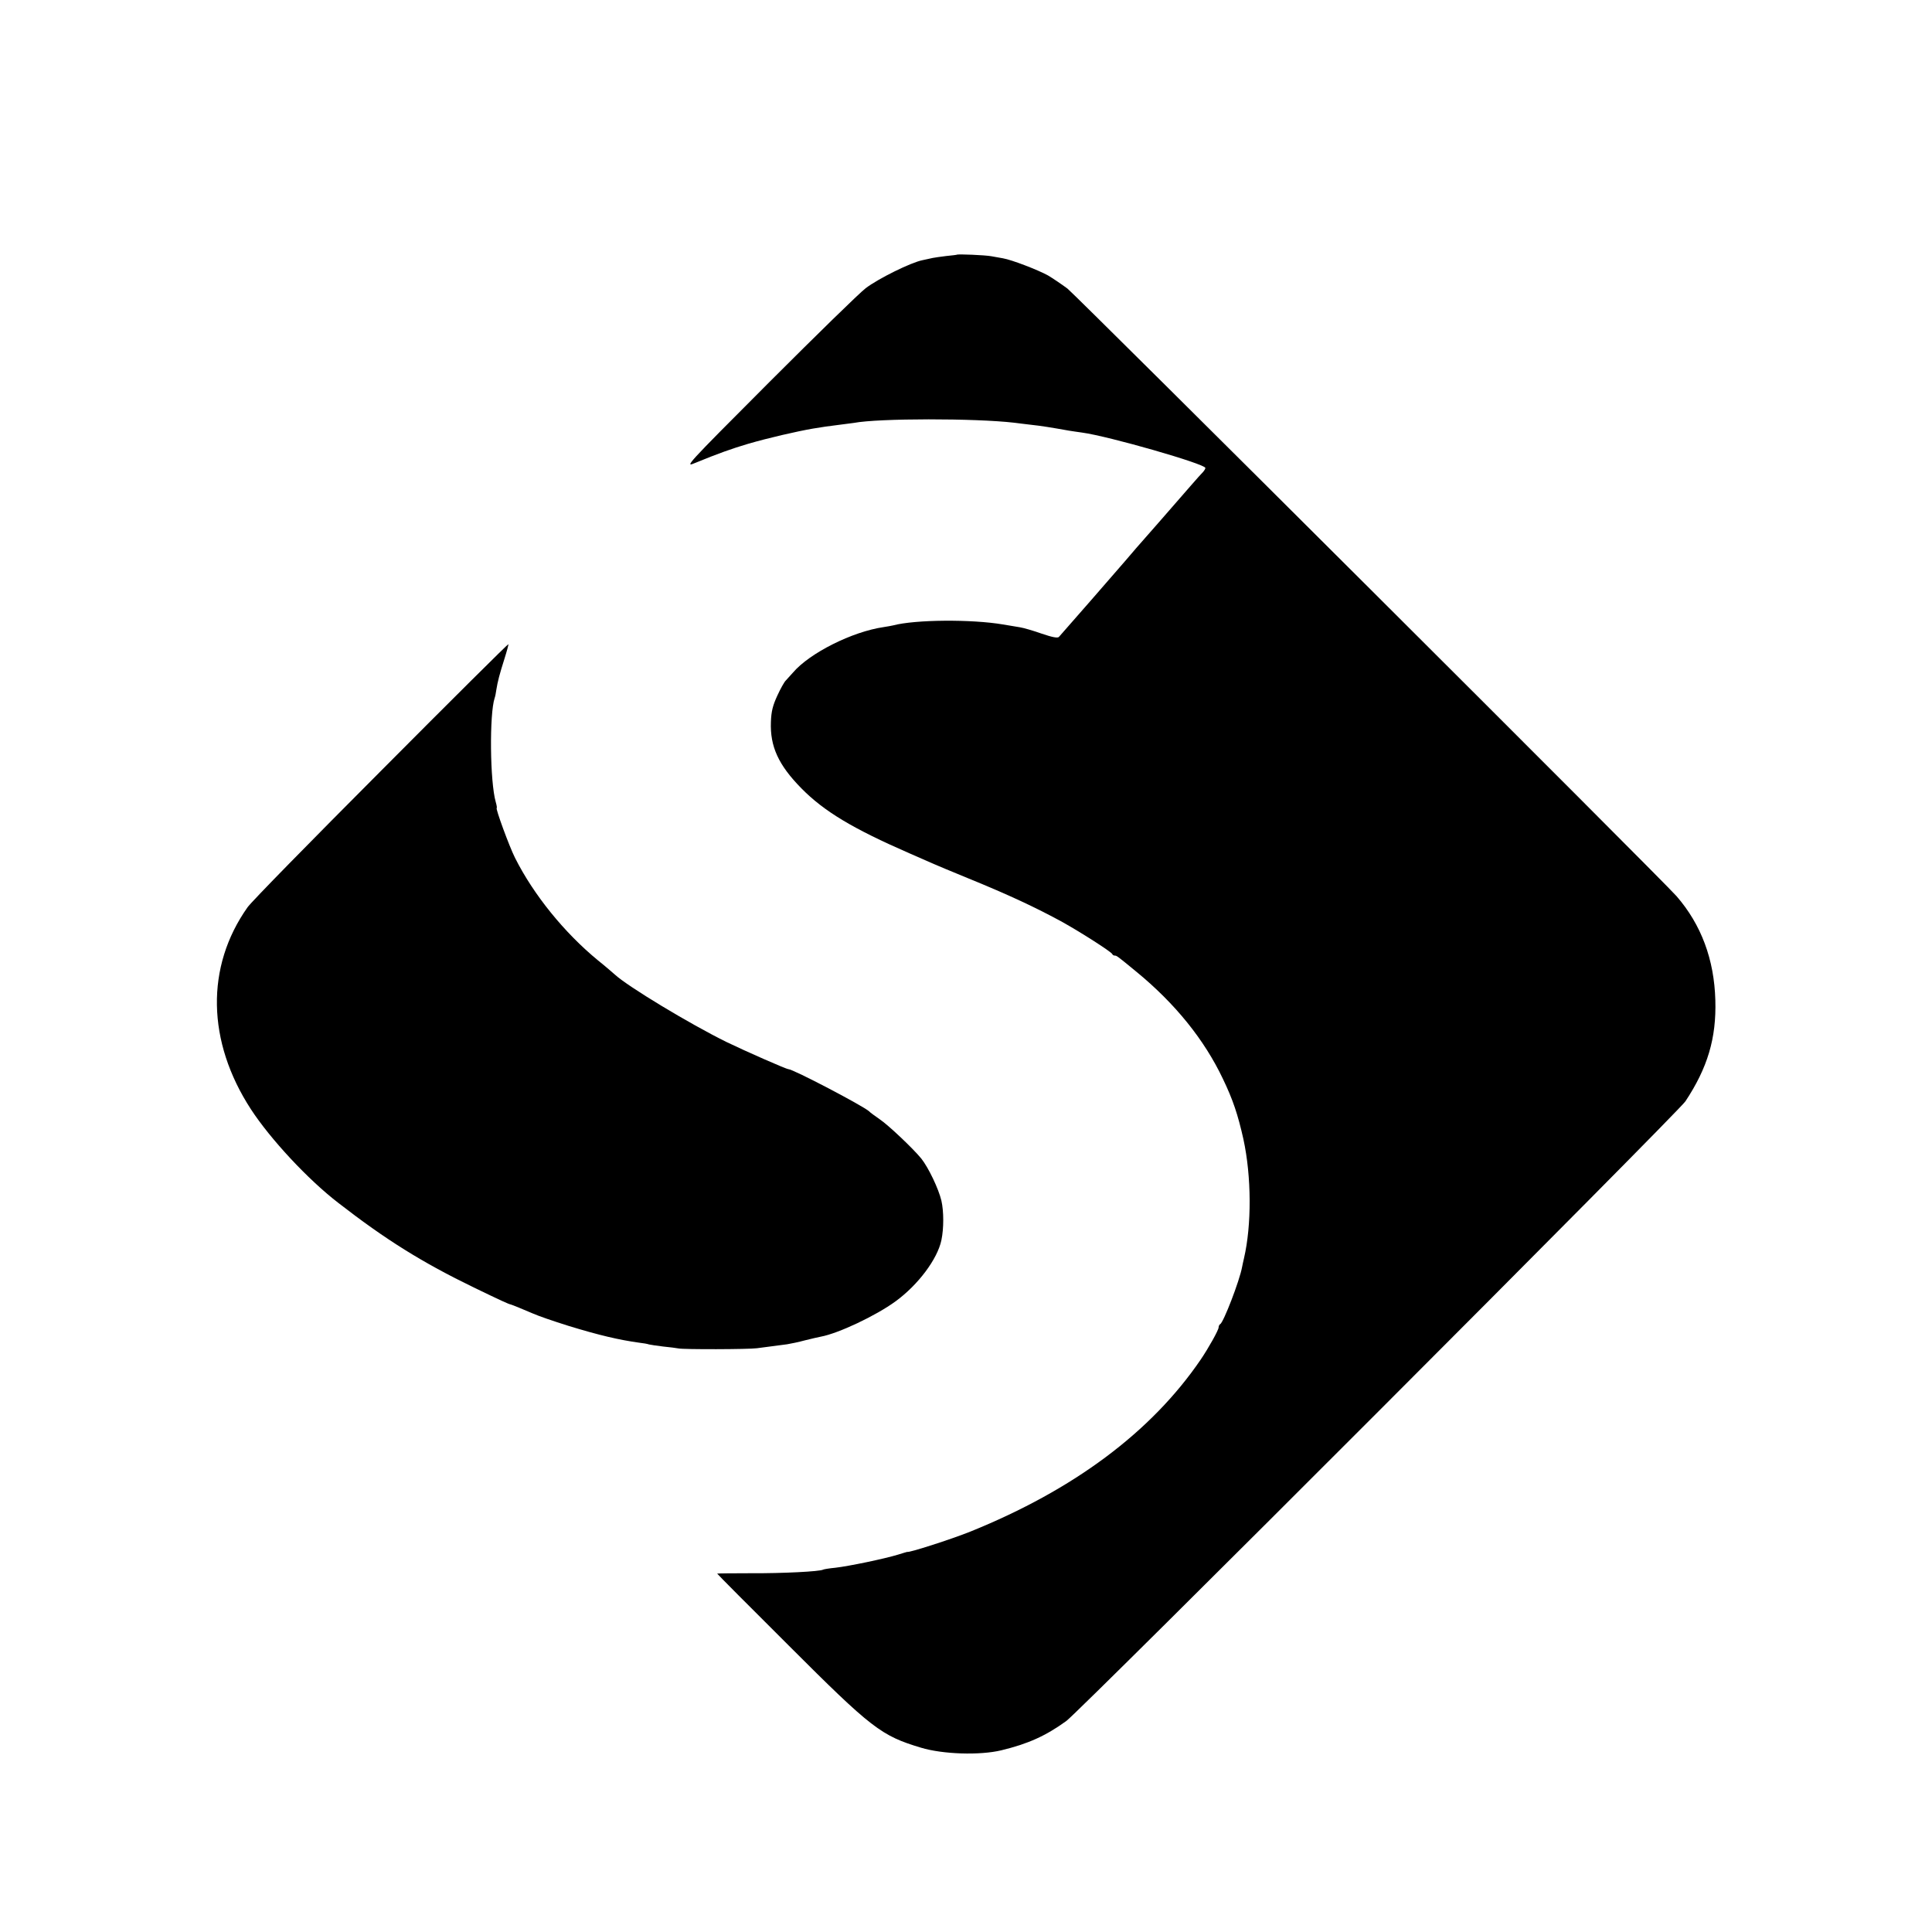
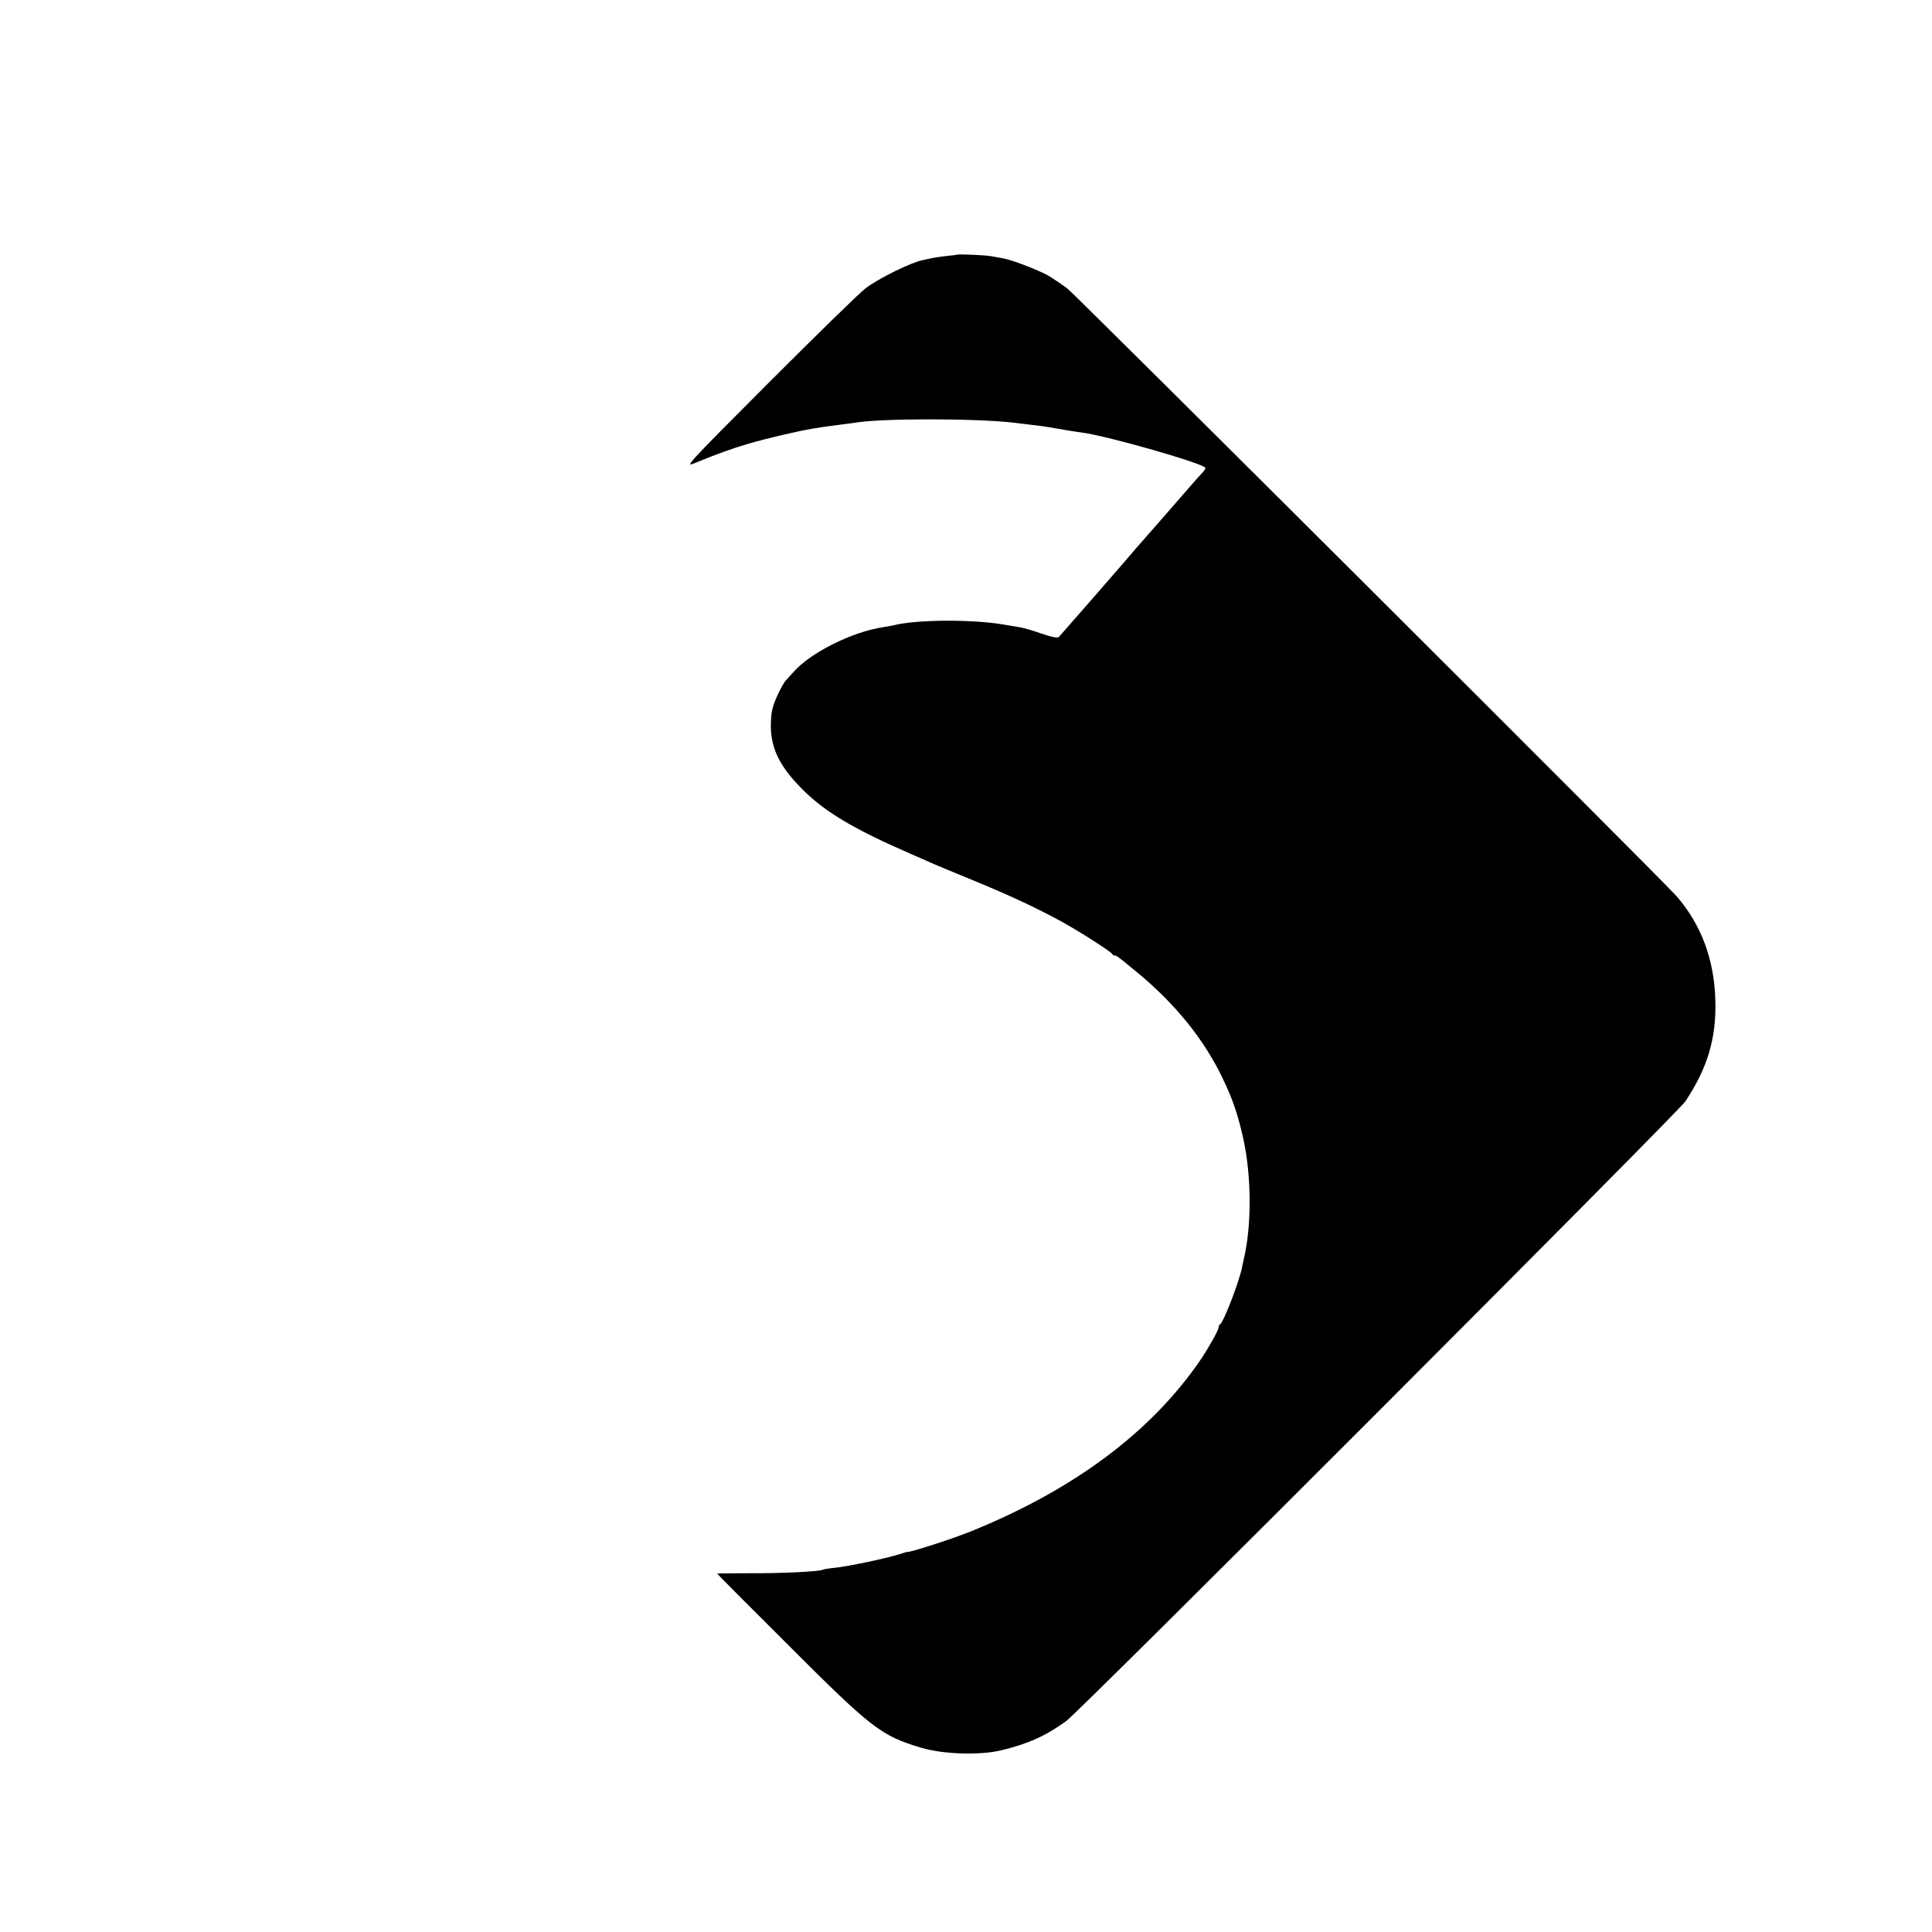
<svg xmlns="http://www.w3.org/2000/svg" version="1.0" width="1021pt" height="1021pt" viewBox="0 0 1021 1021" preserveAspectRatio="xMidYMid meet">
  <g transform="translate(0,1021) scale(0.1,-0.1)" fill="#000000" stroke="none">
    <path d="M5057 8864 c-1 -1 -27 -4 -57 -7 -30 -4 -62 -8 -70 -10 -8 -2 -33 -7 -55 -12 -61 -12 -233 -97 -300 -148 -33 -25 -262 -249 -510 -497 -446 -447 -449 -451 -390 -426 119 49 192 75 280 101 103 30 254 65 341 80 57 9 72 12 139 20 33 4 68 9 77 10 131 25 642 25 848 1 19 -3 60 -7 90 -11 48 -5 105 -14 200 -31 14 -2 44 -7 68 -10 141 -19 652 -166 652 -187 0 -5 -6 -14 -12 -21 -7 -7 -38 -41 -68 -76 -77 -89 -273 -313 -285 -326 -5 -6 -32 -37 -60 -70 -42 -49 -319 -367 -349 -400 -7 -7 -34 -2 -90 17 -45 16 -97 31 -116 34 -19 3 -60 10 -90 15 -165 28 -463 26 -580 -5 -8 -2 -31 -6 -50 -9 -166 -24 -391 -137 -479 -240 -14 -15 -31 -34 -38 -42 -8 -7 -28 -43 -45 -80 -24 -52 -32 -83 -34 -139 -5 -130 40 -228 161 -351 120 -122 272 -213 570 -343 55 -24 114 -50 130 -57 17 -8 98 -41 180 -75 216 -88 361 -156 500 -232 100 -56 258 -157 263 -169 2 -5 8 -8 13 -8 10 0 12 -1 114 -85 205 -168 359 -359 457 -565 54 -112 80 -191 109 -320 43 -198 44 -454 3 -630 -3 -14 -8 -34 -10 -46 -13 -72 -99 -295 -116 -302 -4 -2 -8 -10 -8 -17 0 -14 -54 -110 -94 -169 -261 -383 -671 -689 -1218 -910 -99 -40 -333 -115 -333 -107 0 0 -22 -6 -50 -15 -72 -22 -260 -61 -330 -69 -32 -3 -62 -8 -65 -10 -16 -10 -216 -20 -377 -19 -101 0 -183 -1 -183 -2 0 -2 170 -173 378 -380 439 -439 489 -477 699 -540 116 -35 311 -41 424 -14 141 34 235 76 344 155 72 52 3233 3216 3272 3275 117 177 164 333 158 535 -6 214 -74 398 -205 549 -69 80 -3172 3174 -3219 3211 -31 23 -77 54 -102 69 -52 29 -192 83 -239 91 -16 3 -45 8 -62 11 -32 6 -176 12 -181 8z" />
-     <path d="M2014 6137 c-369 -370 -687 -694 -706 -722 -222 -314 -215 -709 18 -1067 103 -158 302 -372 462 -495 251 -195 444 -315 716 -447 143 -69 184 -88 196 -90 5 -1 69 -27 115 -47 32 -14 104 -39 190 -66 160 -49 266 -74 375 -89 19 -2 42 -6 50 -9 8 -2 42 -7 75 -11 33 -3 69 -8 80 -10 27 -6 371 -5 415 1 40 5 108 14 160 21 19 3 62 12 95 21 33 8 70 17 82 19 93 17 292 111 396 187 119 87 221 223 242 323 13 62 13 152 0 209 -15 63 -68 174 -106 222 -42 52 -175 178 -220 208 -24 17 -50 35 -56 42 -32 29 -402 223 -427 223 -11 0 -229 96 -326 143 -195 96 -523 294 -591 357 -9 8 -48 42 -88 74 -178 146 -341 347 -439 542 -30 59 -105 264 -97 264 2 0 0 14 -5 31 -31 107 -34 466 -6 550 3 8 7 28 9 44 7 44 17 82 43 164 13 41 22 76 21 77 -2 2 -305 -299 -673 -669z" />
  </g>
</svg>